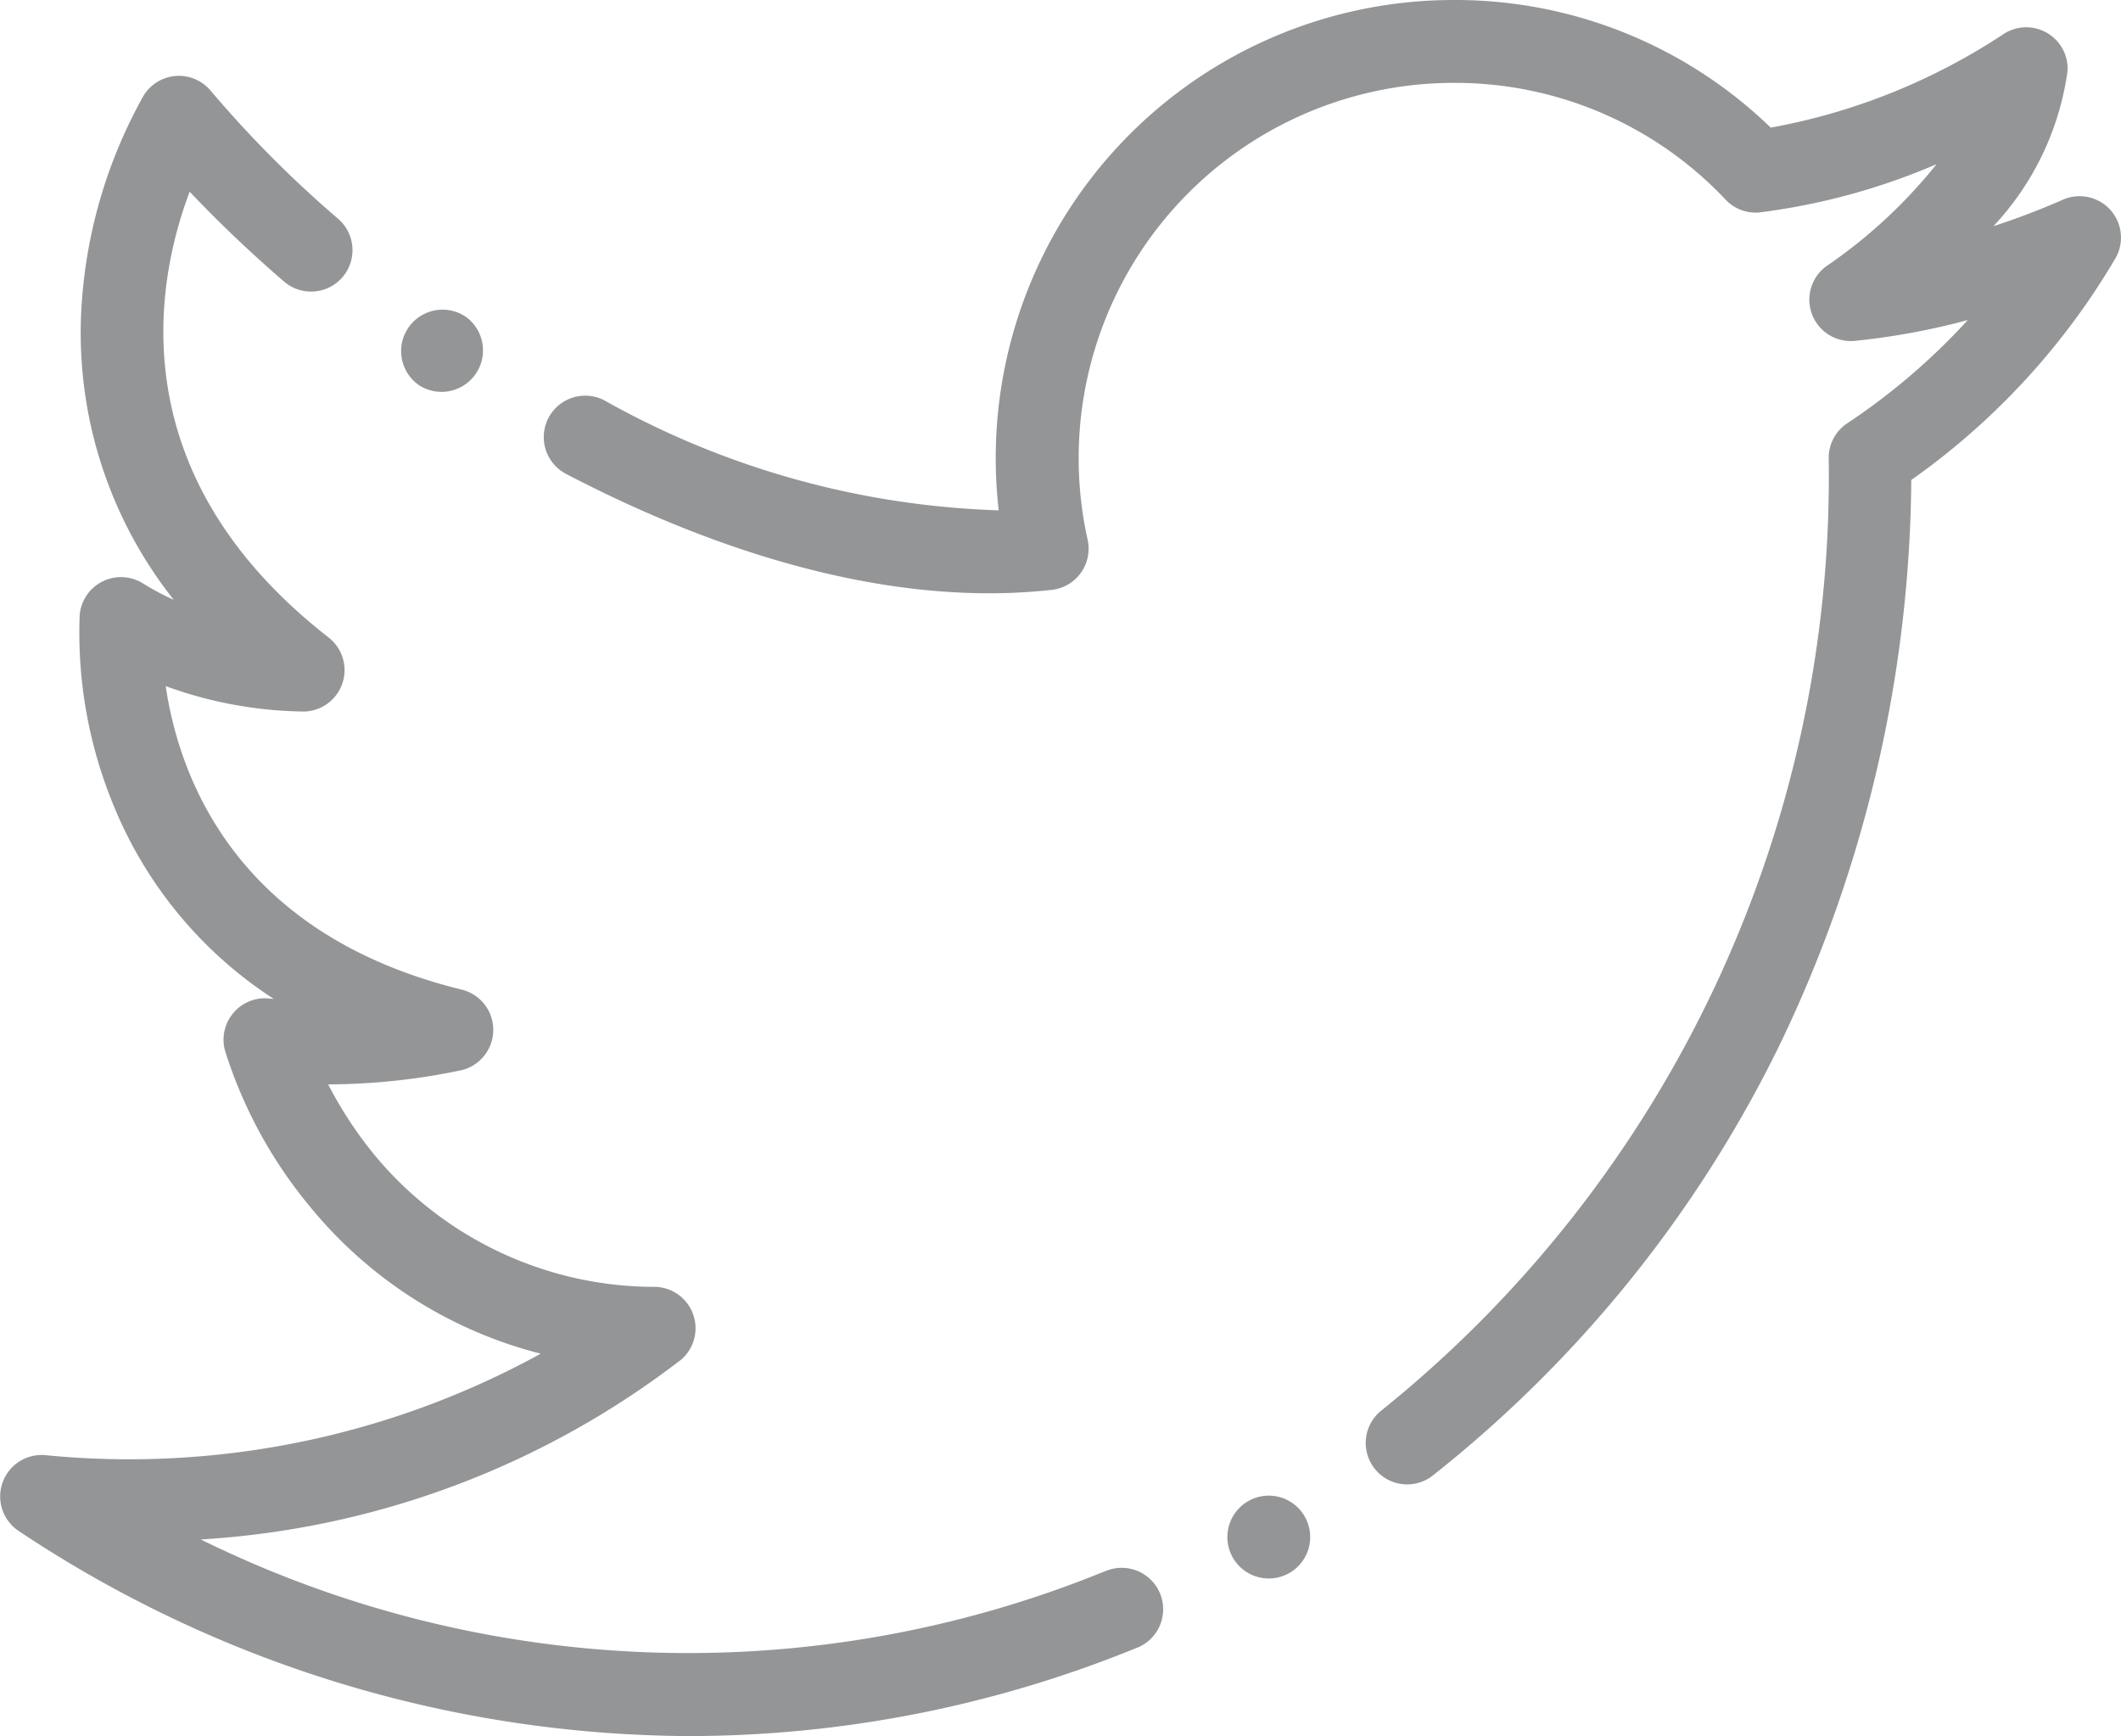
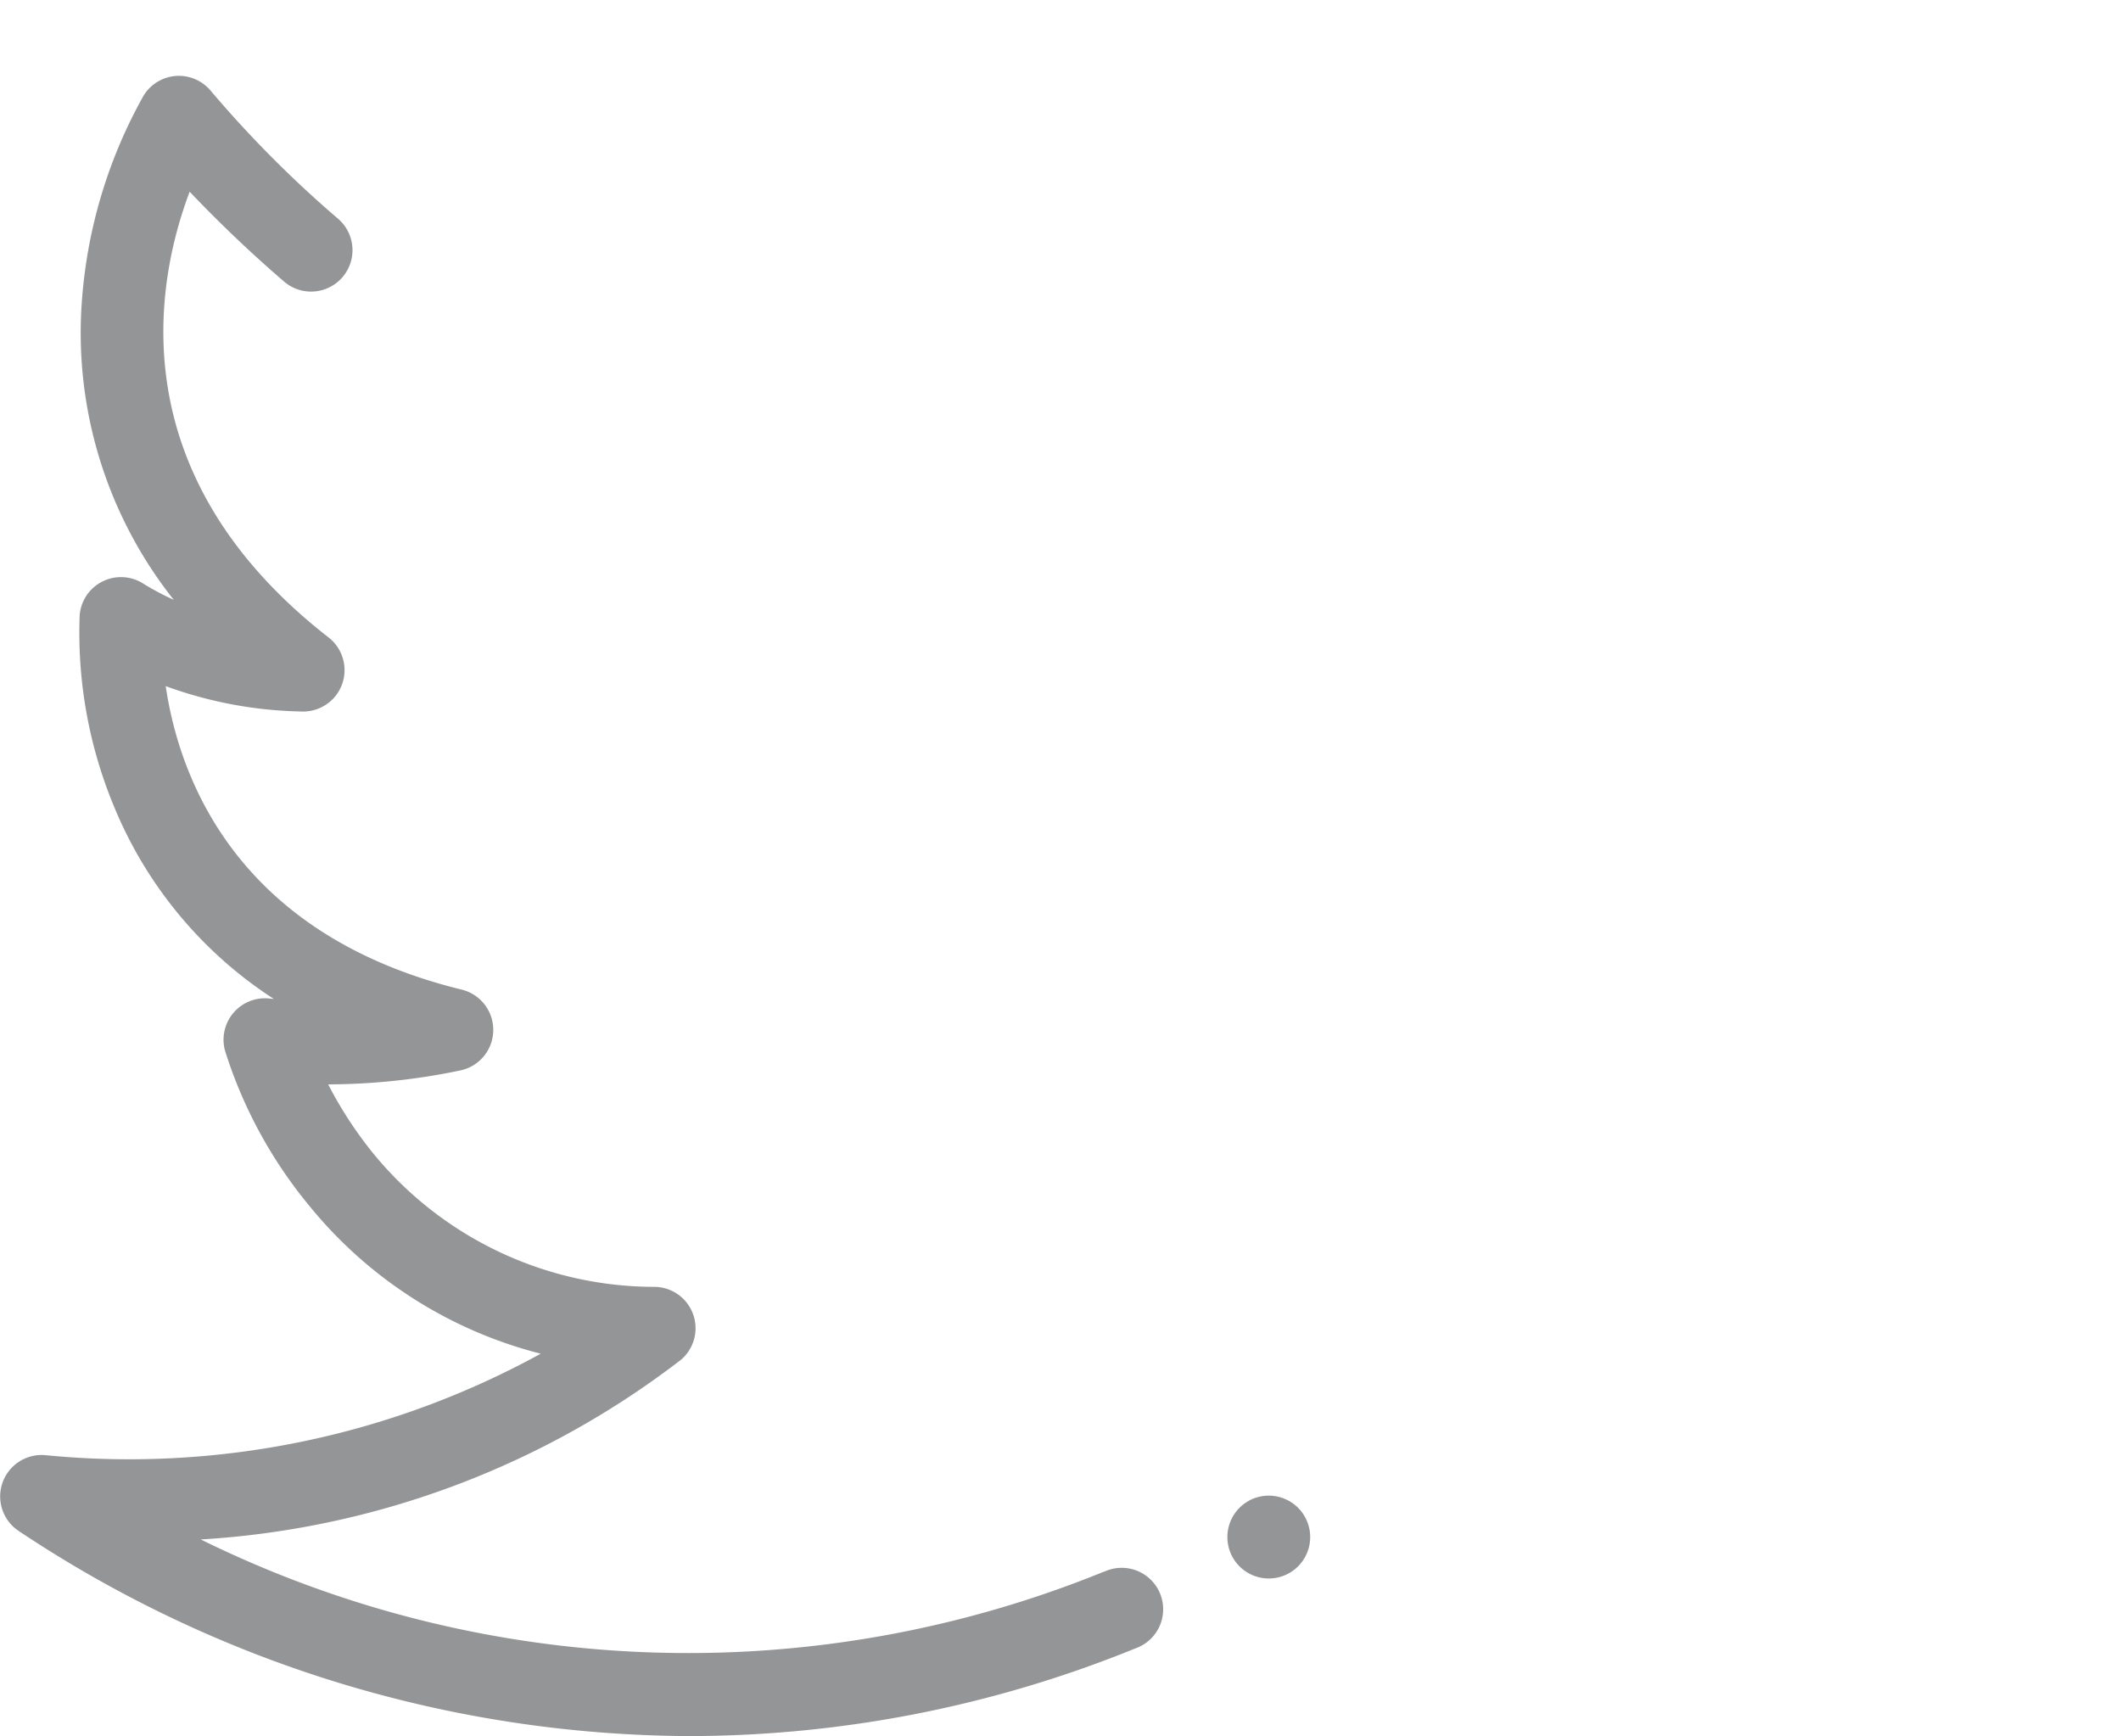
<svg xmlns="http://www.w3.org/2000/svg" width="48" height="39.285" viewBox="0 0 48 39.285">
  <defs>
    <style>.a{fill:#949596;}</style>
  </defs>
  <g transform="translate(0 -0.5)">
    <path class="a" d="M24.984,52.706a24.953,24.953,0,0,1-20.44-.728,19.744,19.744,0,0,0,10.873-4.071.937.937,0,0,0-.582-1.645A8.238,8.238,0,0,1,8.5,43.307,9.06,9.06,0,0,1,7.427,41.68a14.761,14.761,0,0,0,3.016-.321.938.938,0,0,0,.007-1.823c-5.133-1.257-6.4-4.835-6.7-6.868a9.423,9.423,0,0,0,3.129.575.937.937,0,0,0,.556-1.677C2.7,27.877,3.516,23.537,4.292,21.48a29.416,29.416,0,0,0,2.135,2.032.937.937,0,1,0,1.226-1.418,25.7,25.7,0,0,1-2.886-2.9.937.937,0,0,0-1.517.111,11.137,11.137,0,0,0-1.393,4.6,9.718,9.718,0,0,0,2.075,6.81,6.034,6.034,0,0,1-.7-.373.938.938,0,0,0-1.429.722,10.248,10.248,0,0,0,.784,4.344,9.476,9.476,0,0,0,3.61,4.339l-.1-.01a.938.938,0,0,0-1.006,1.176,10.39,10.39,0,0,0,1.915,3.522,9.891,9.891,0,0,0,5.231,3.339A19.343,19.343,0,0,1,1.025,50.07a.938.938,0,0,0-.6,1.717,27.546,27.546,0,0,0,15.167,4.64,26.87,26.87,0,0,0,10.1-1.983.938.938,0,1,0-.7-1.738Zm0,0" transform="translate(0 -16.642)" />
-     <path class="a" d="M166.64,5.243a.938.938,0,0,0-1.068-.224c-.545.24-1.075.437-1.573.6A6.408,6.408,0,0,0,165.678,2.1a.937.937,0,0,0-1.475-.812,14.119,14.119,0,0,1-5.243,2.1A10.259,10.259,0,0,0,151.783.5a10.365,10.365,0,0,0-10.294,11.548,19.471,19.471,0,0,1-8.93-2.491.938.938,0,0,0-.87,1.662c2.769,1.449,6.925,3.082,11,2.629a.937.937,0,0,0,.812-1.135,8.493,8.493,0,0,1,8.284-10.338,8.411,8.411,0,0,1,6.155,2.644.936.936,0,0,0,.756.289,14.817,14.817,0,0,0,4.017-1.093,11.422,11.422,0,0,1-2.482,2.3.937.937,0,0,0,.611,1.7,15.97,15.97,0,0,0,2.578-.473,14.749,14.749,0,0,1-2.721,2.332.938.938,0,0,0-.427.786A27.116,27.116,0,0,1,150.13,32.433a.938.938,0,0,0,1.159,1.474,28.2,28.2,0,0,0,7.858-9.732,29.923,29.923,0,0,0,2.994-12.814,16.133,16.133,0,0,0,4.631-5.035A.938.938,0,0,0,166.64,5.243Zm0,0" transform="translate(-118.887)" />
    <path class="a" d="M296.754,361.623h0a.937.937,0,1,0,1.27.381A.937.937,0,0,0,296.753,361.623Zm0,0" transform="translate(-268.485 -327.166)" />
-     <path class="a" d="M97.239,77a.938.938,0,0,0,1.067-1.542h0A.937.937,0,1,0,97.239,77Zm0,0" transform="translate(-87.757 -67.784)" />
  </g>
</svg>